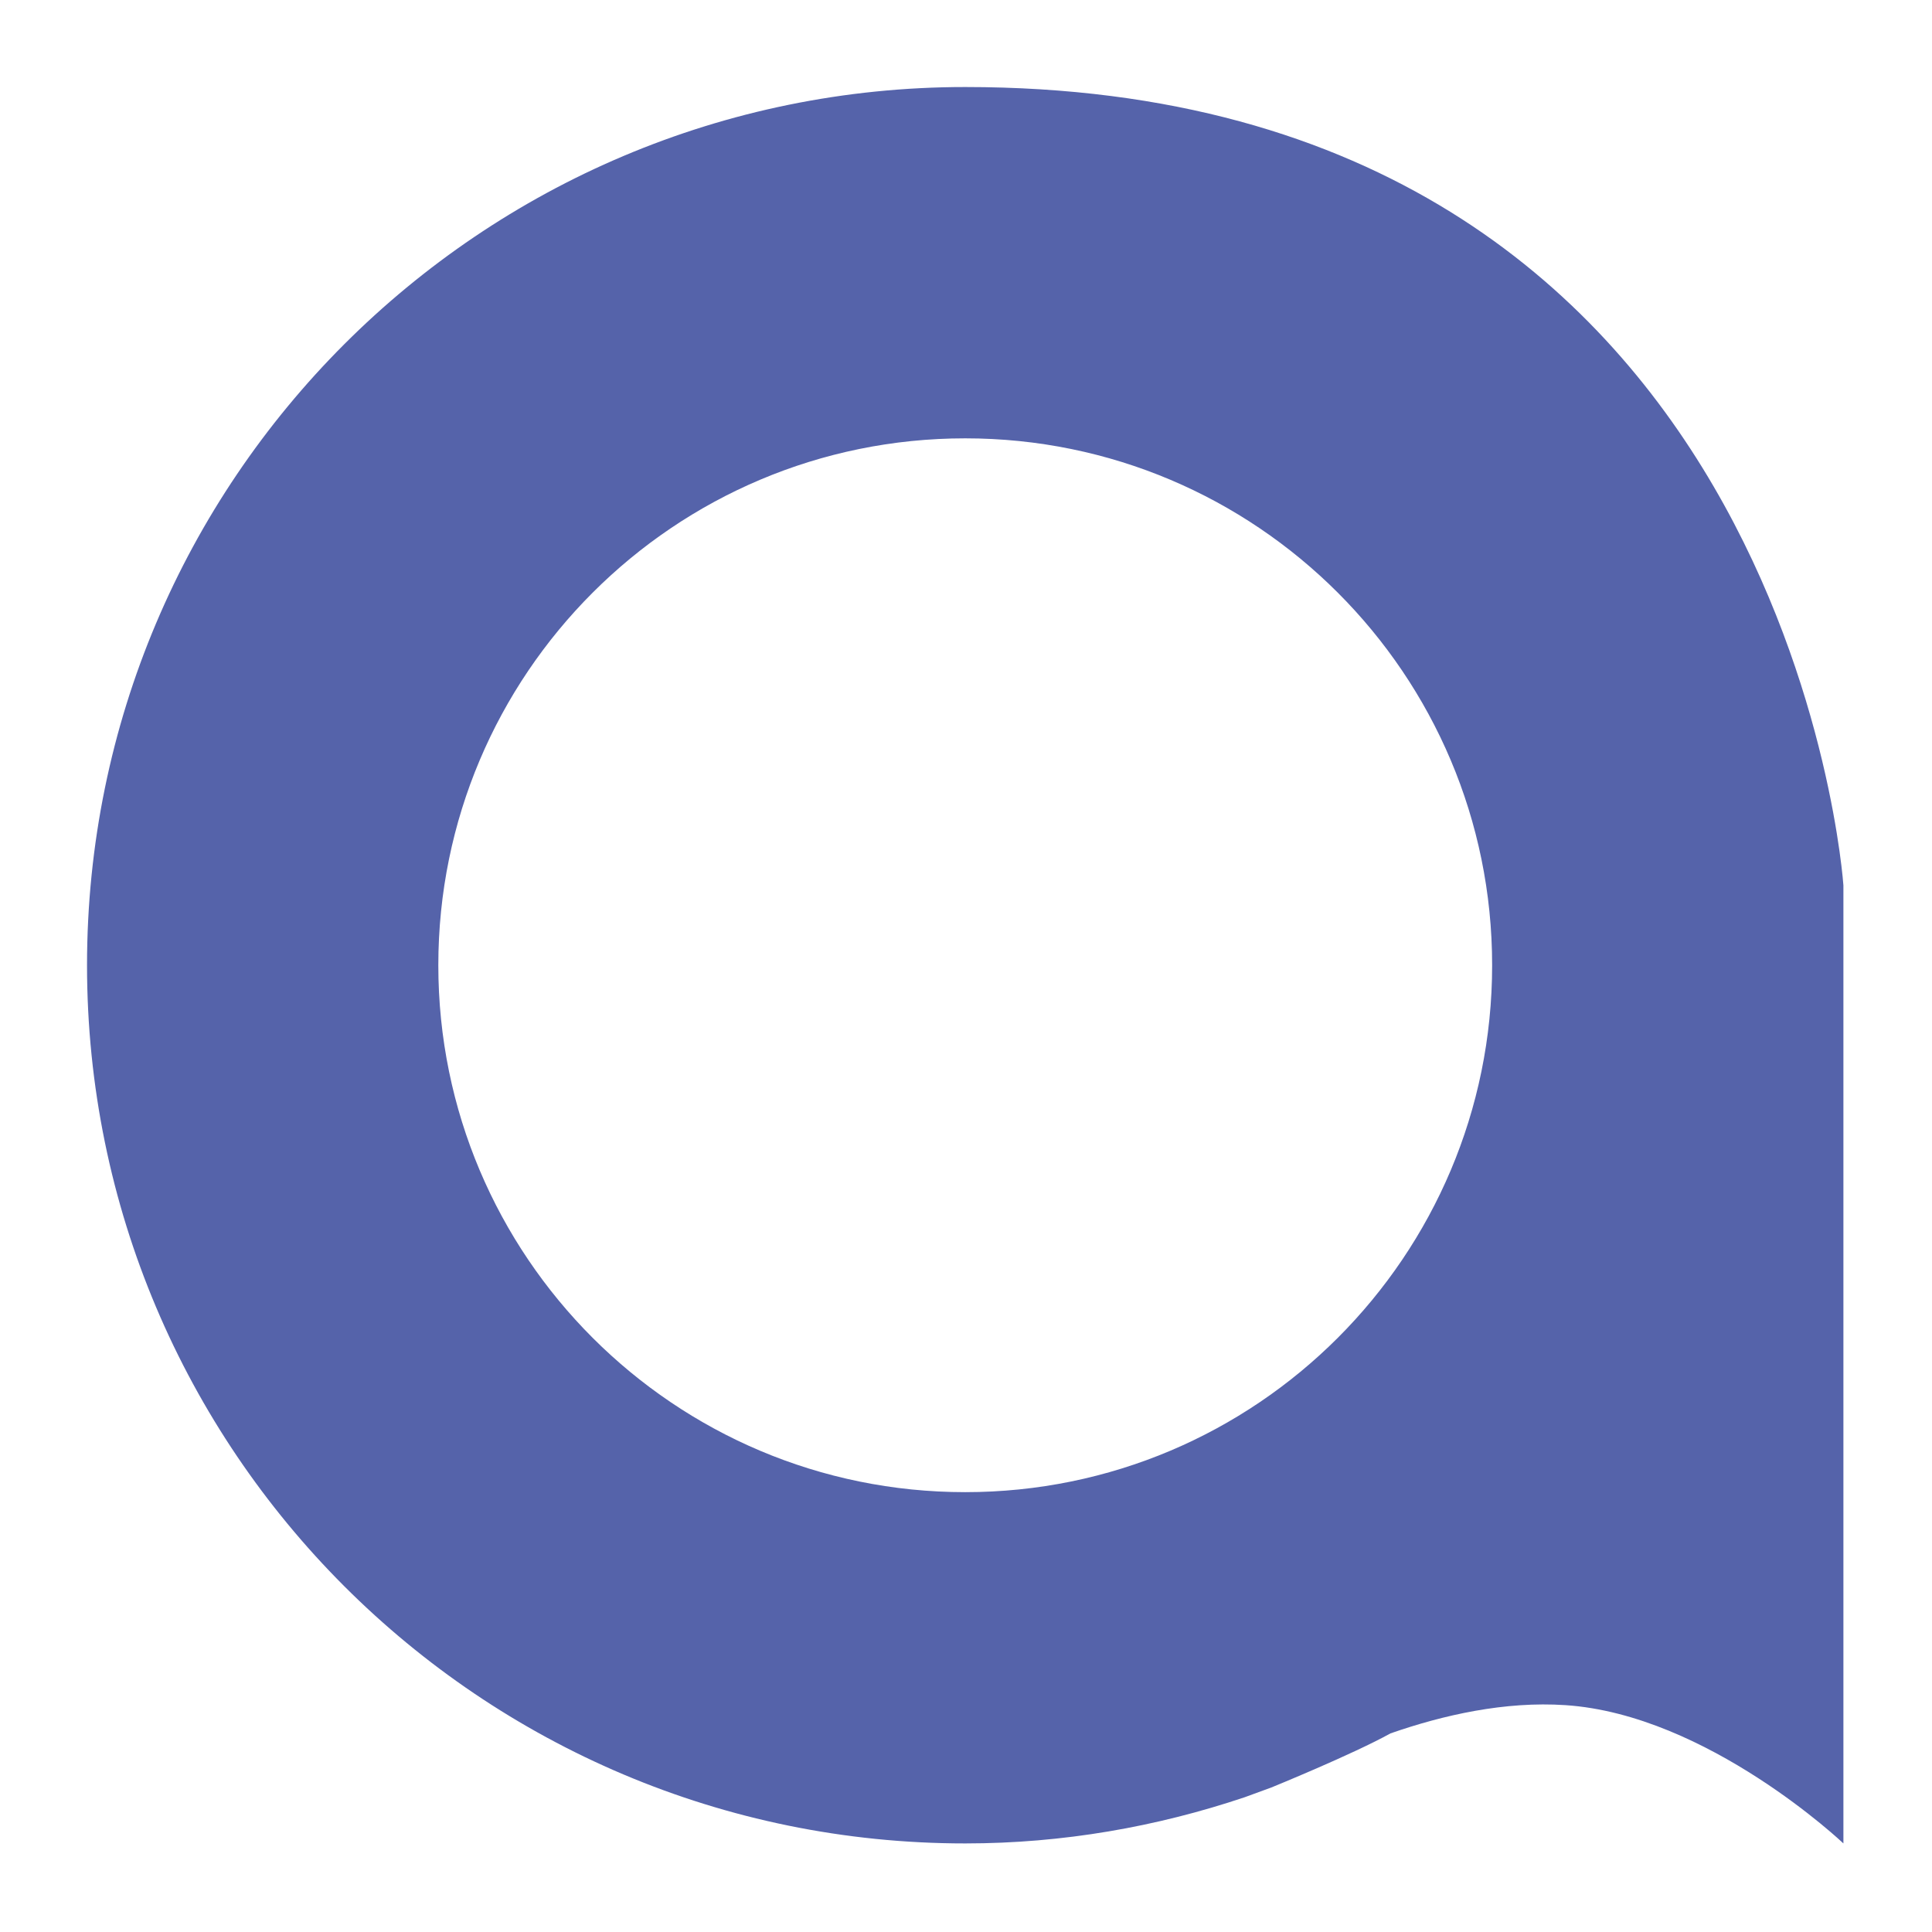
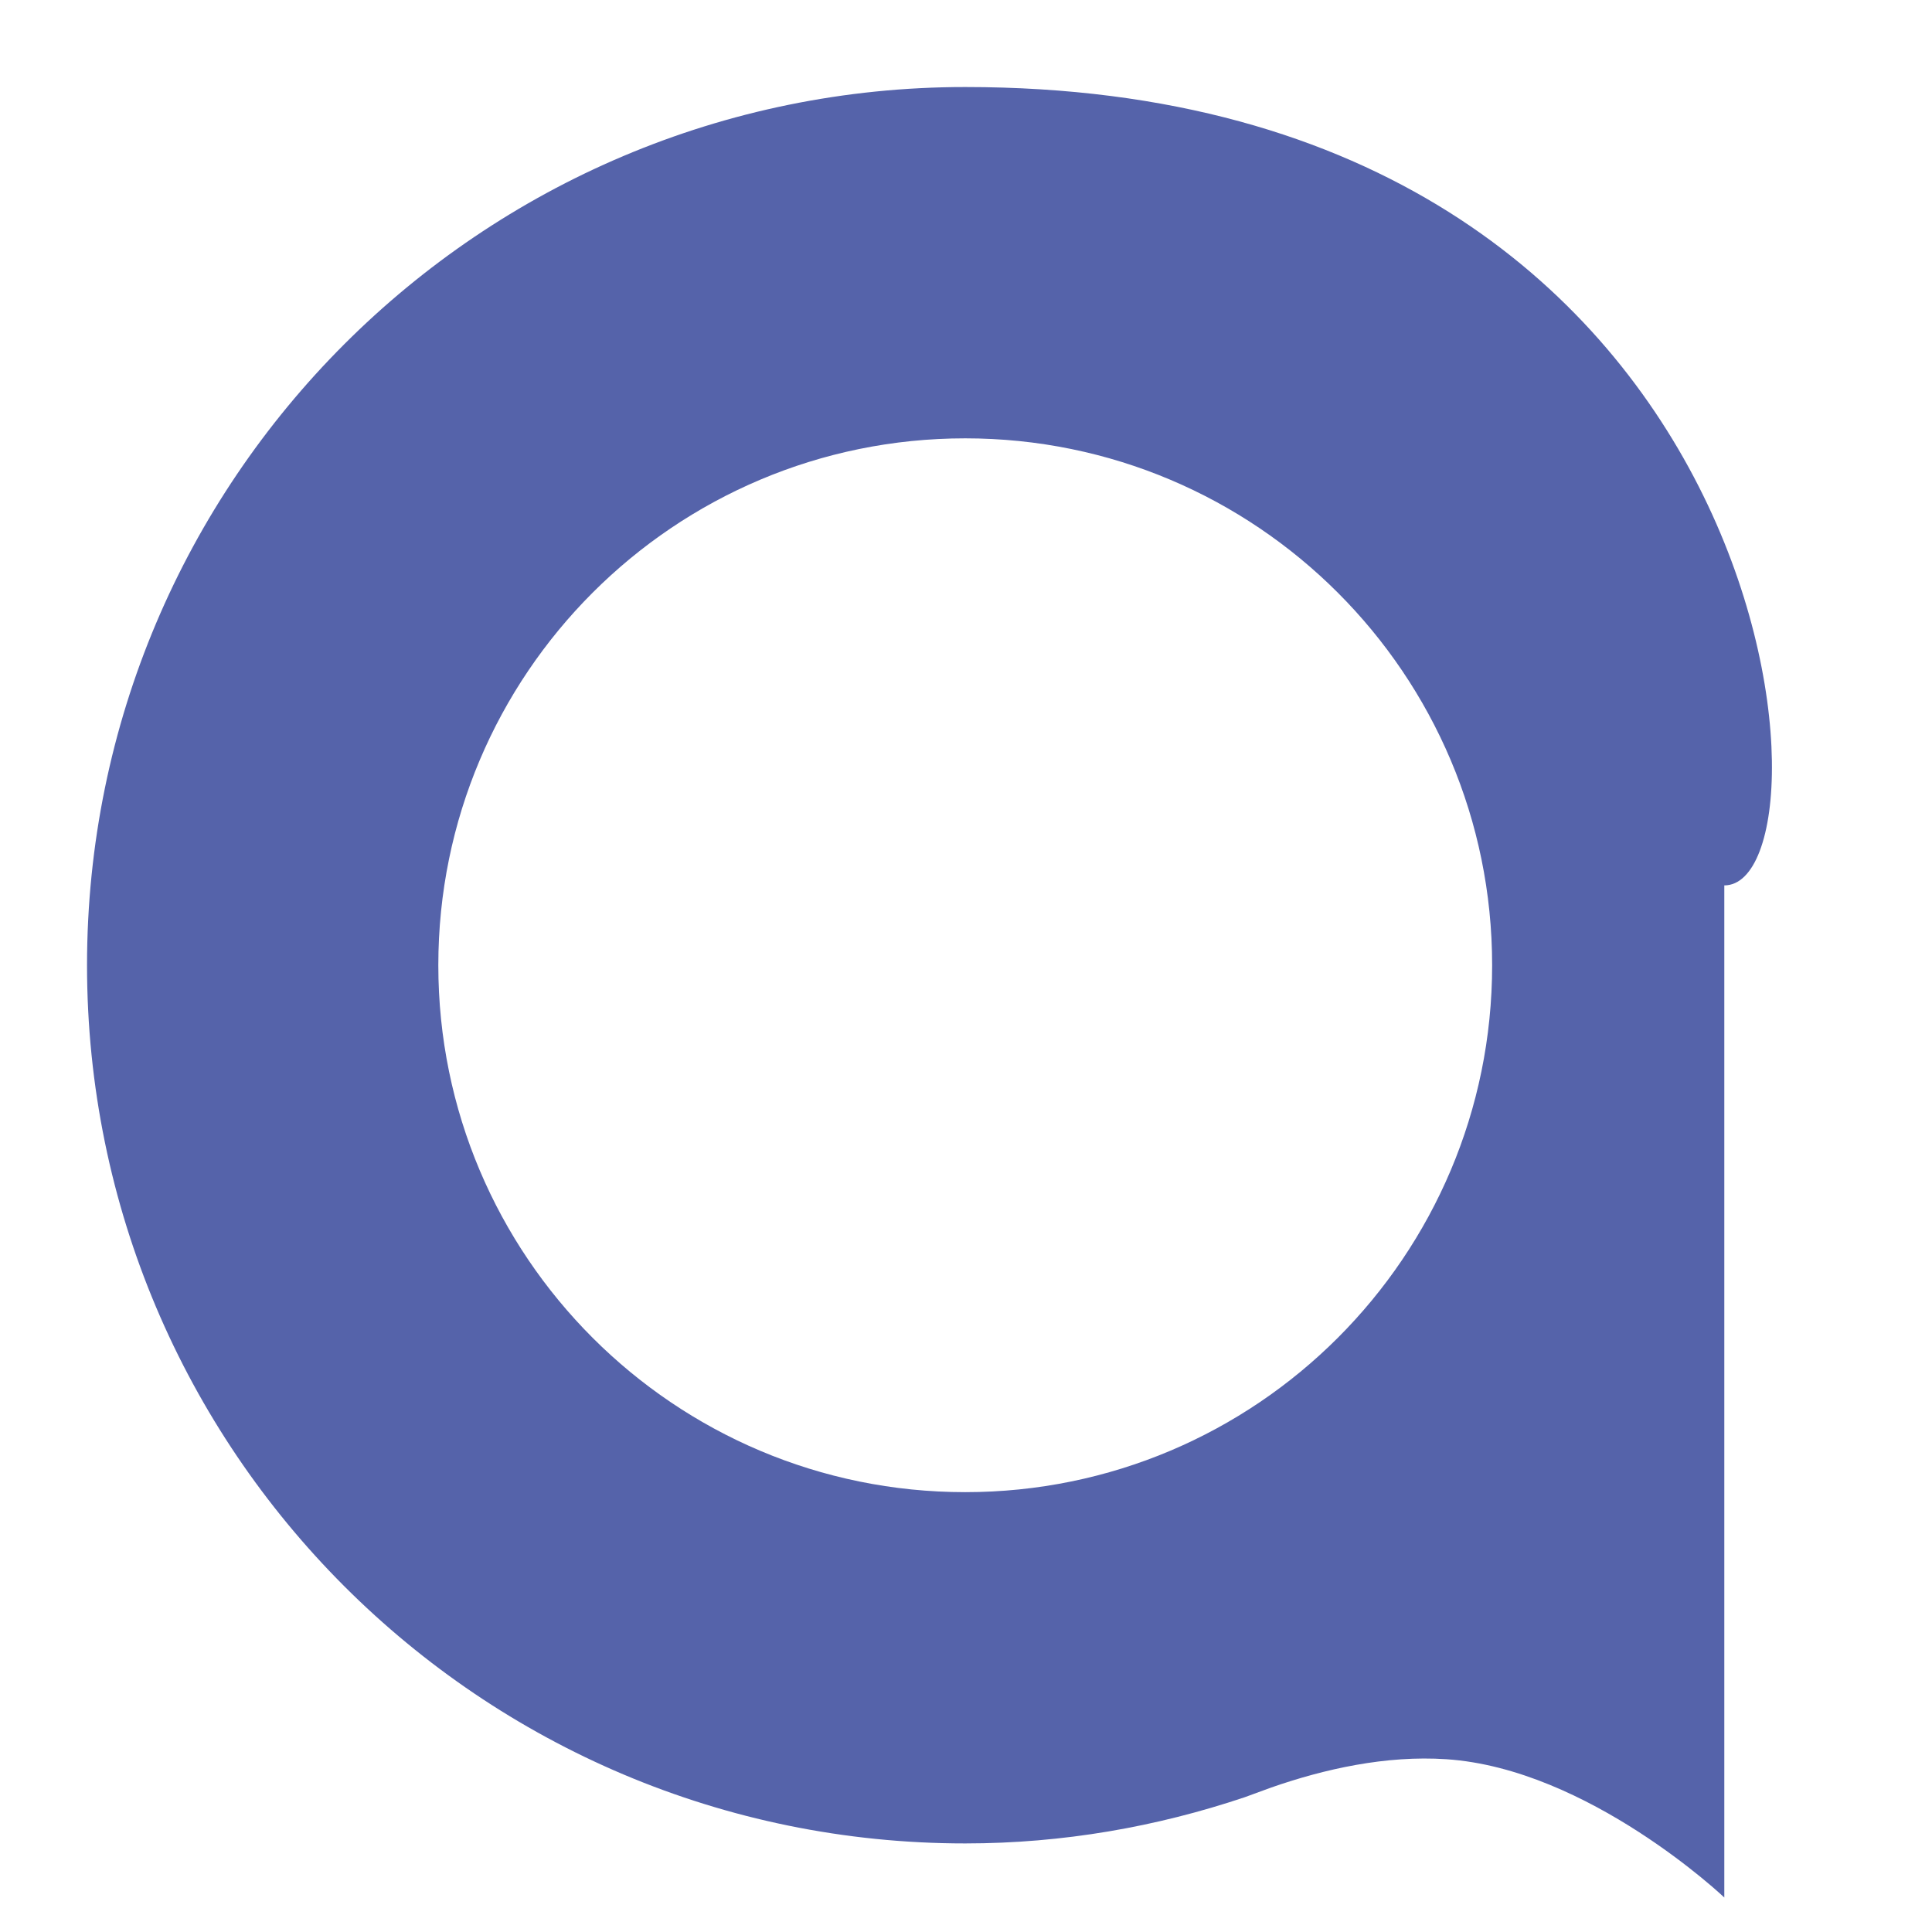
<svg xmlns="http://www.w3.org/2000/svg" version="1.1" id="Фигура_1_1_" x="0px" y="0px" viewBox="0 0 1100 1100" style="enable-background:new 0 0 1100 1100;" xml:space="preserve">
  <style type="text/css"> .st0{fill:#5563AA;} </style>
  <g id="Фигура_1">
    <g>
-       <path class="st0" d="M549.56,49.55c-276.15,0-500.01,223.86-500.01,500.01s223.86,500.01,500.01,500.01 c55.69,0,109.07-9.49,159.09-26.29l15.22-5.57c0,0,46.19-18.8,67.81-30.79c30.12-10.5,65.18-18.38,99.63-16.08 c80.97,5.4,158.25,78.73,158.25,78.73V504.11C1049.57,504.11,1018.96,49.55,549.56,49.55z M549.56,849.57 c-165.69,0-300-134.32-300-300s134.32-300,300-300s300,134.32,300,300S715.25,849.57,549.56,849.57z" />
+       <path class="st0" d="M549.56,49.55c-276.15,0-500.01,223.86-500.01,500.01s223.86,500.01,500.01,500.01 c55.69,0,109.07-9.49,159.09-26.29l15.22-5.57c30.12-10.5,65.18-18.38,99.63-16.08 c80.97,5.4,158.25,78.73,158.25,78.73V504.11C1049.57,504.11,1018.96,49.55,549.56,49.55z M549.56,849.57 c-165.69,0-300-134.32-300-300s134.32-300,300-300s300,134.32,300,300S715.25,849.57,549.56,849.57z" />
    </g>
  </g>
</svg>